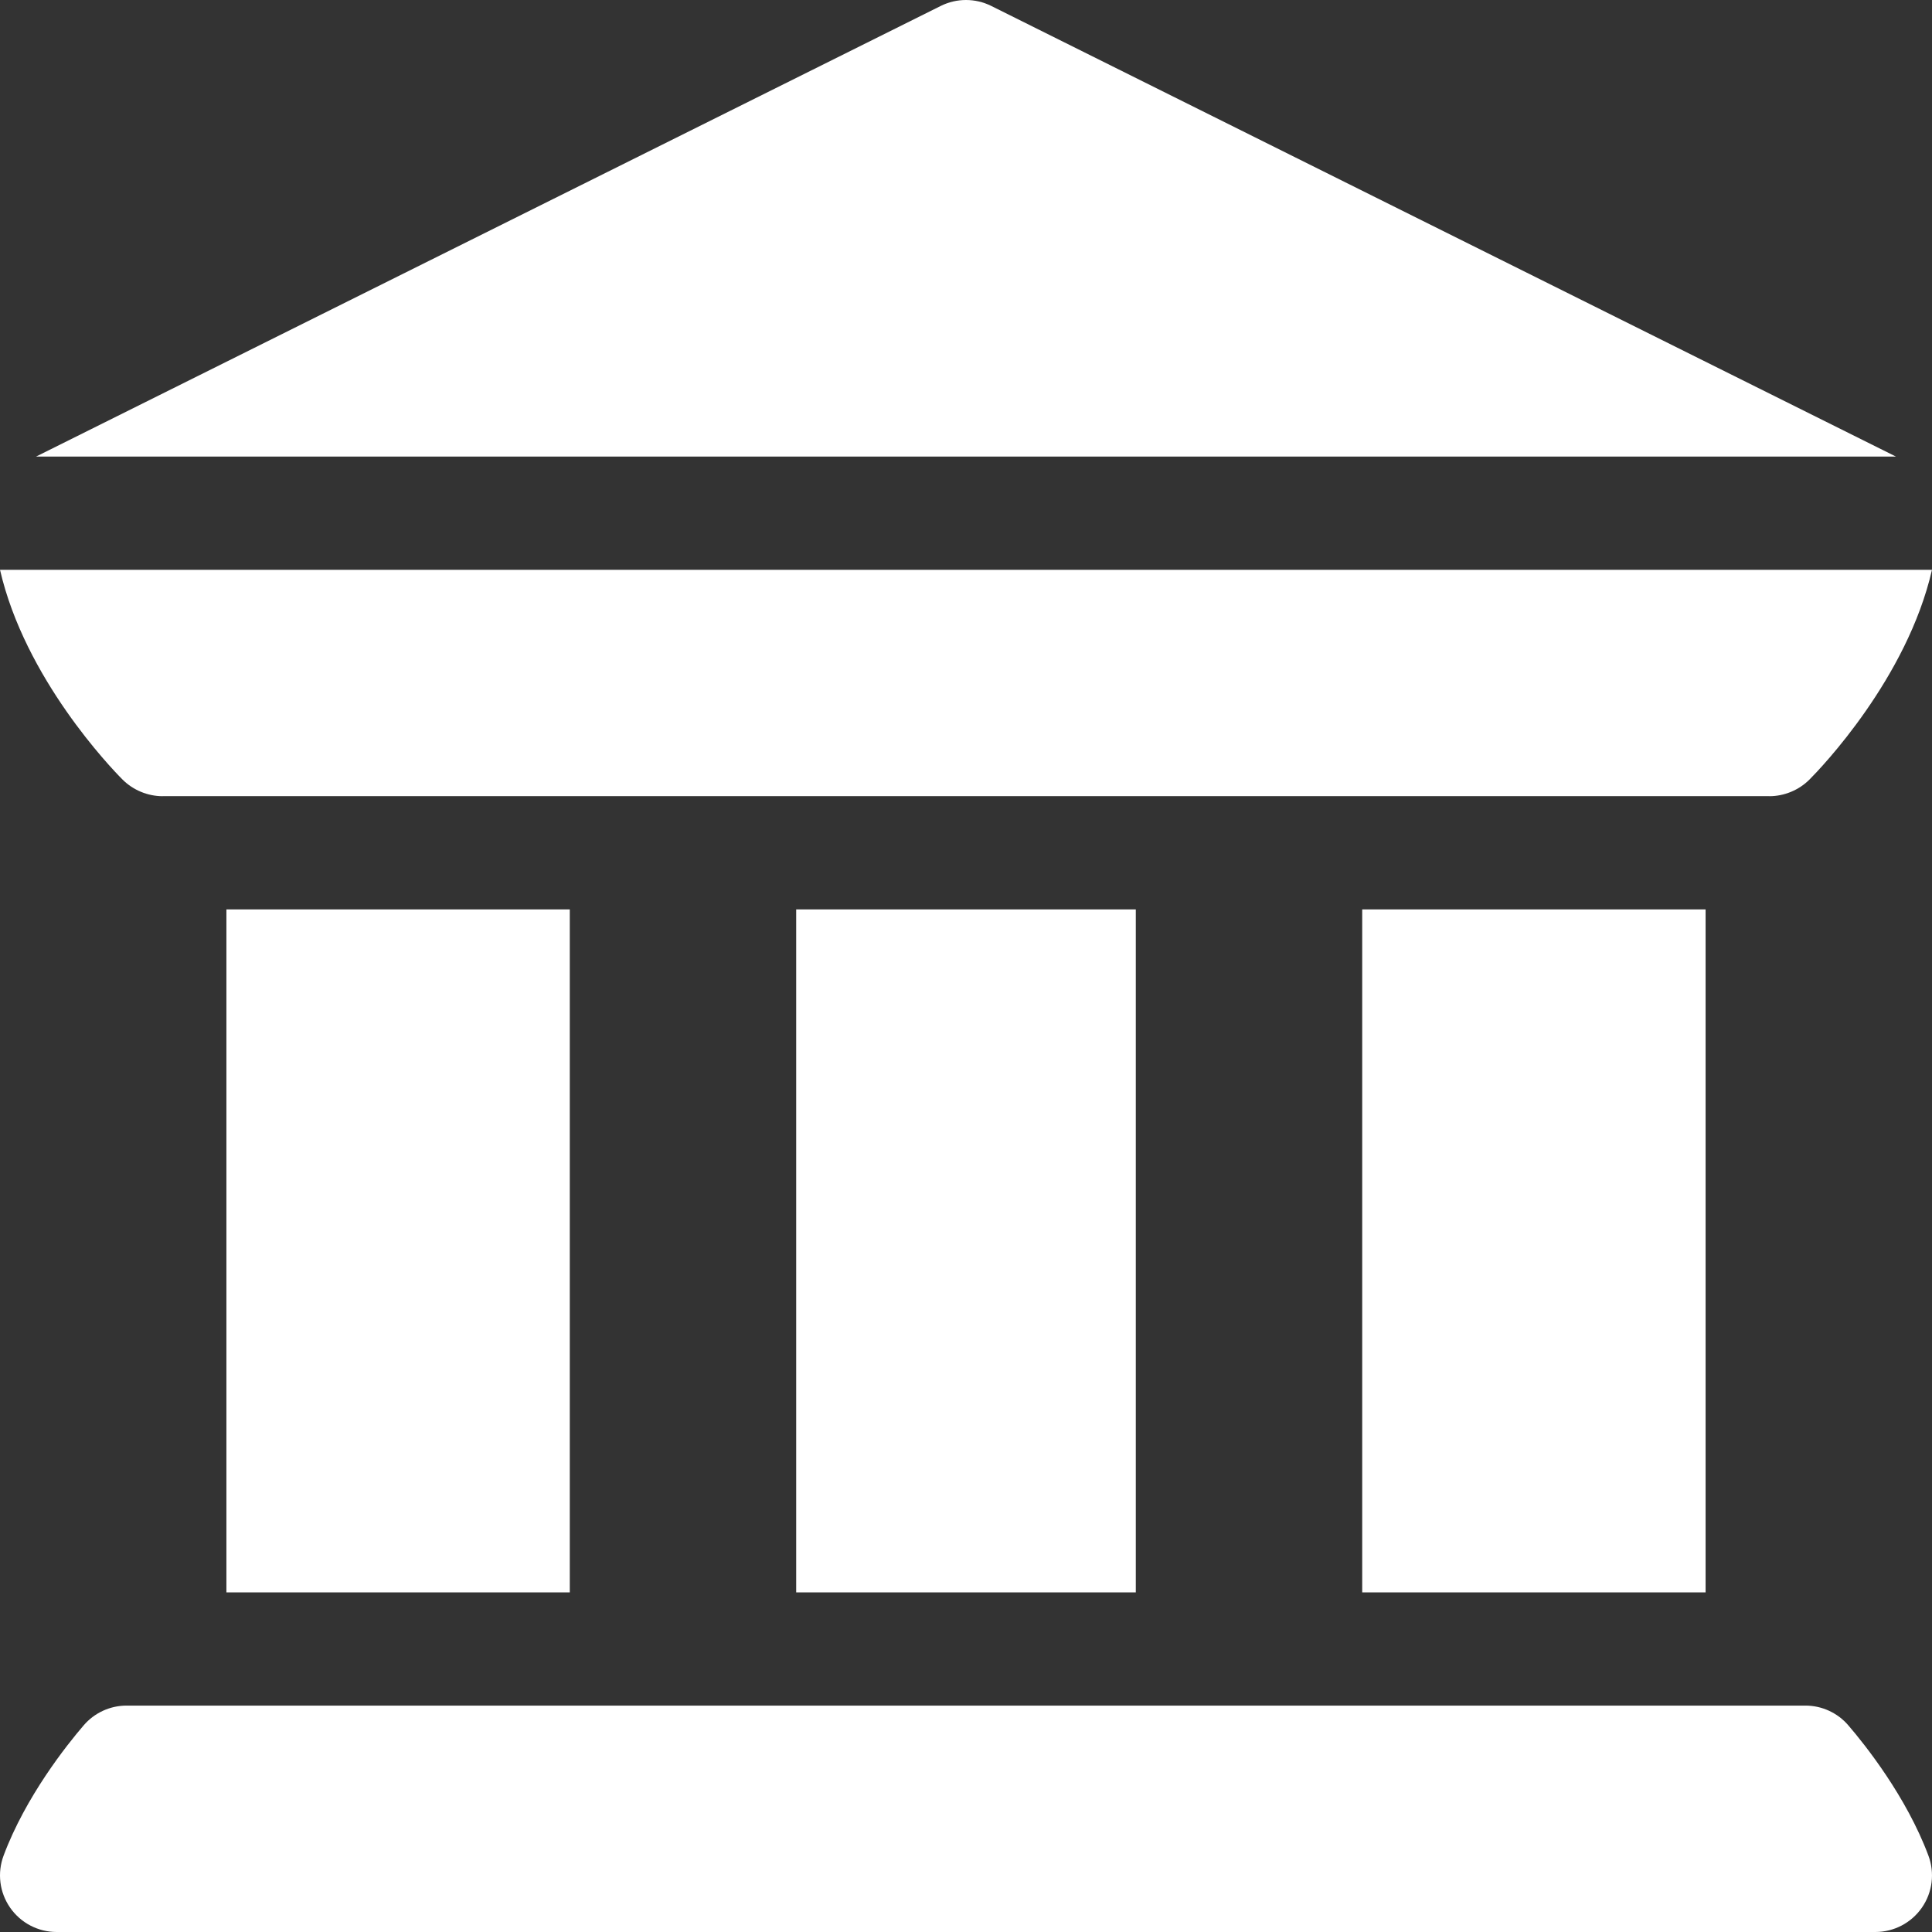
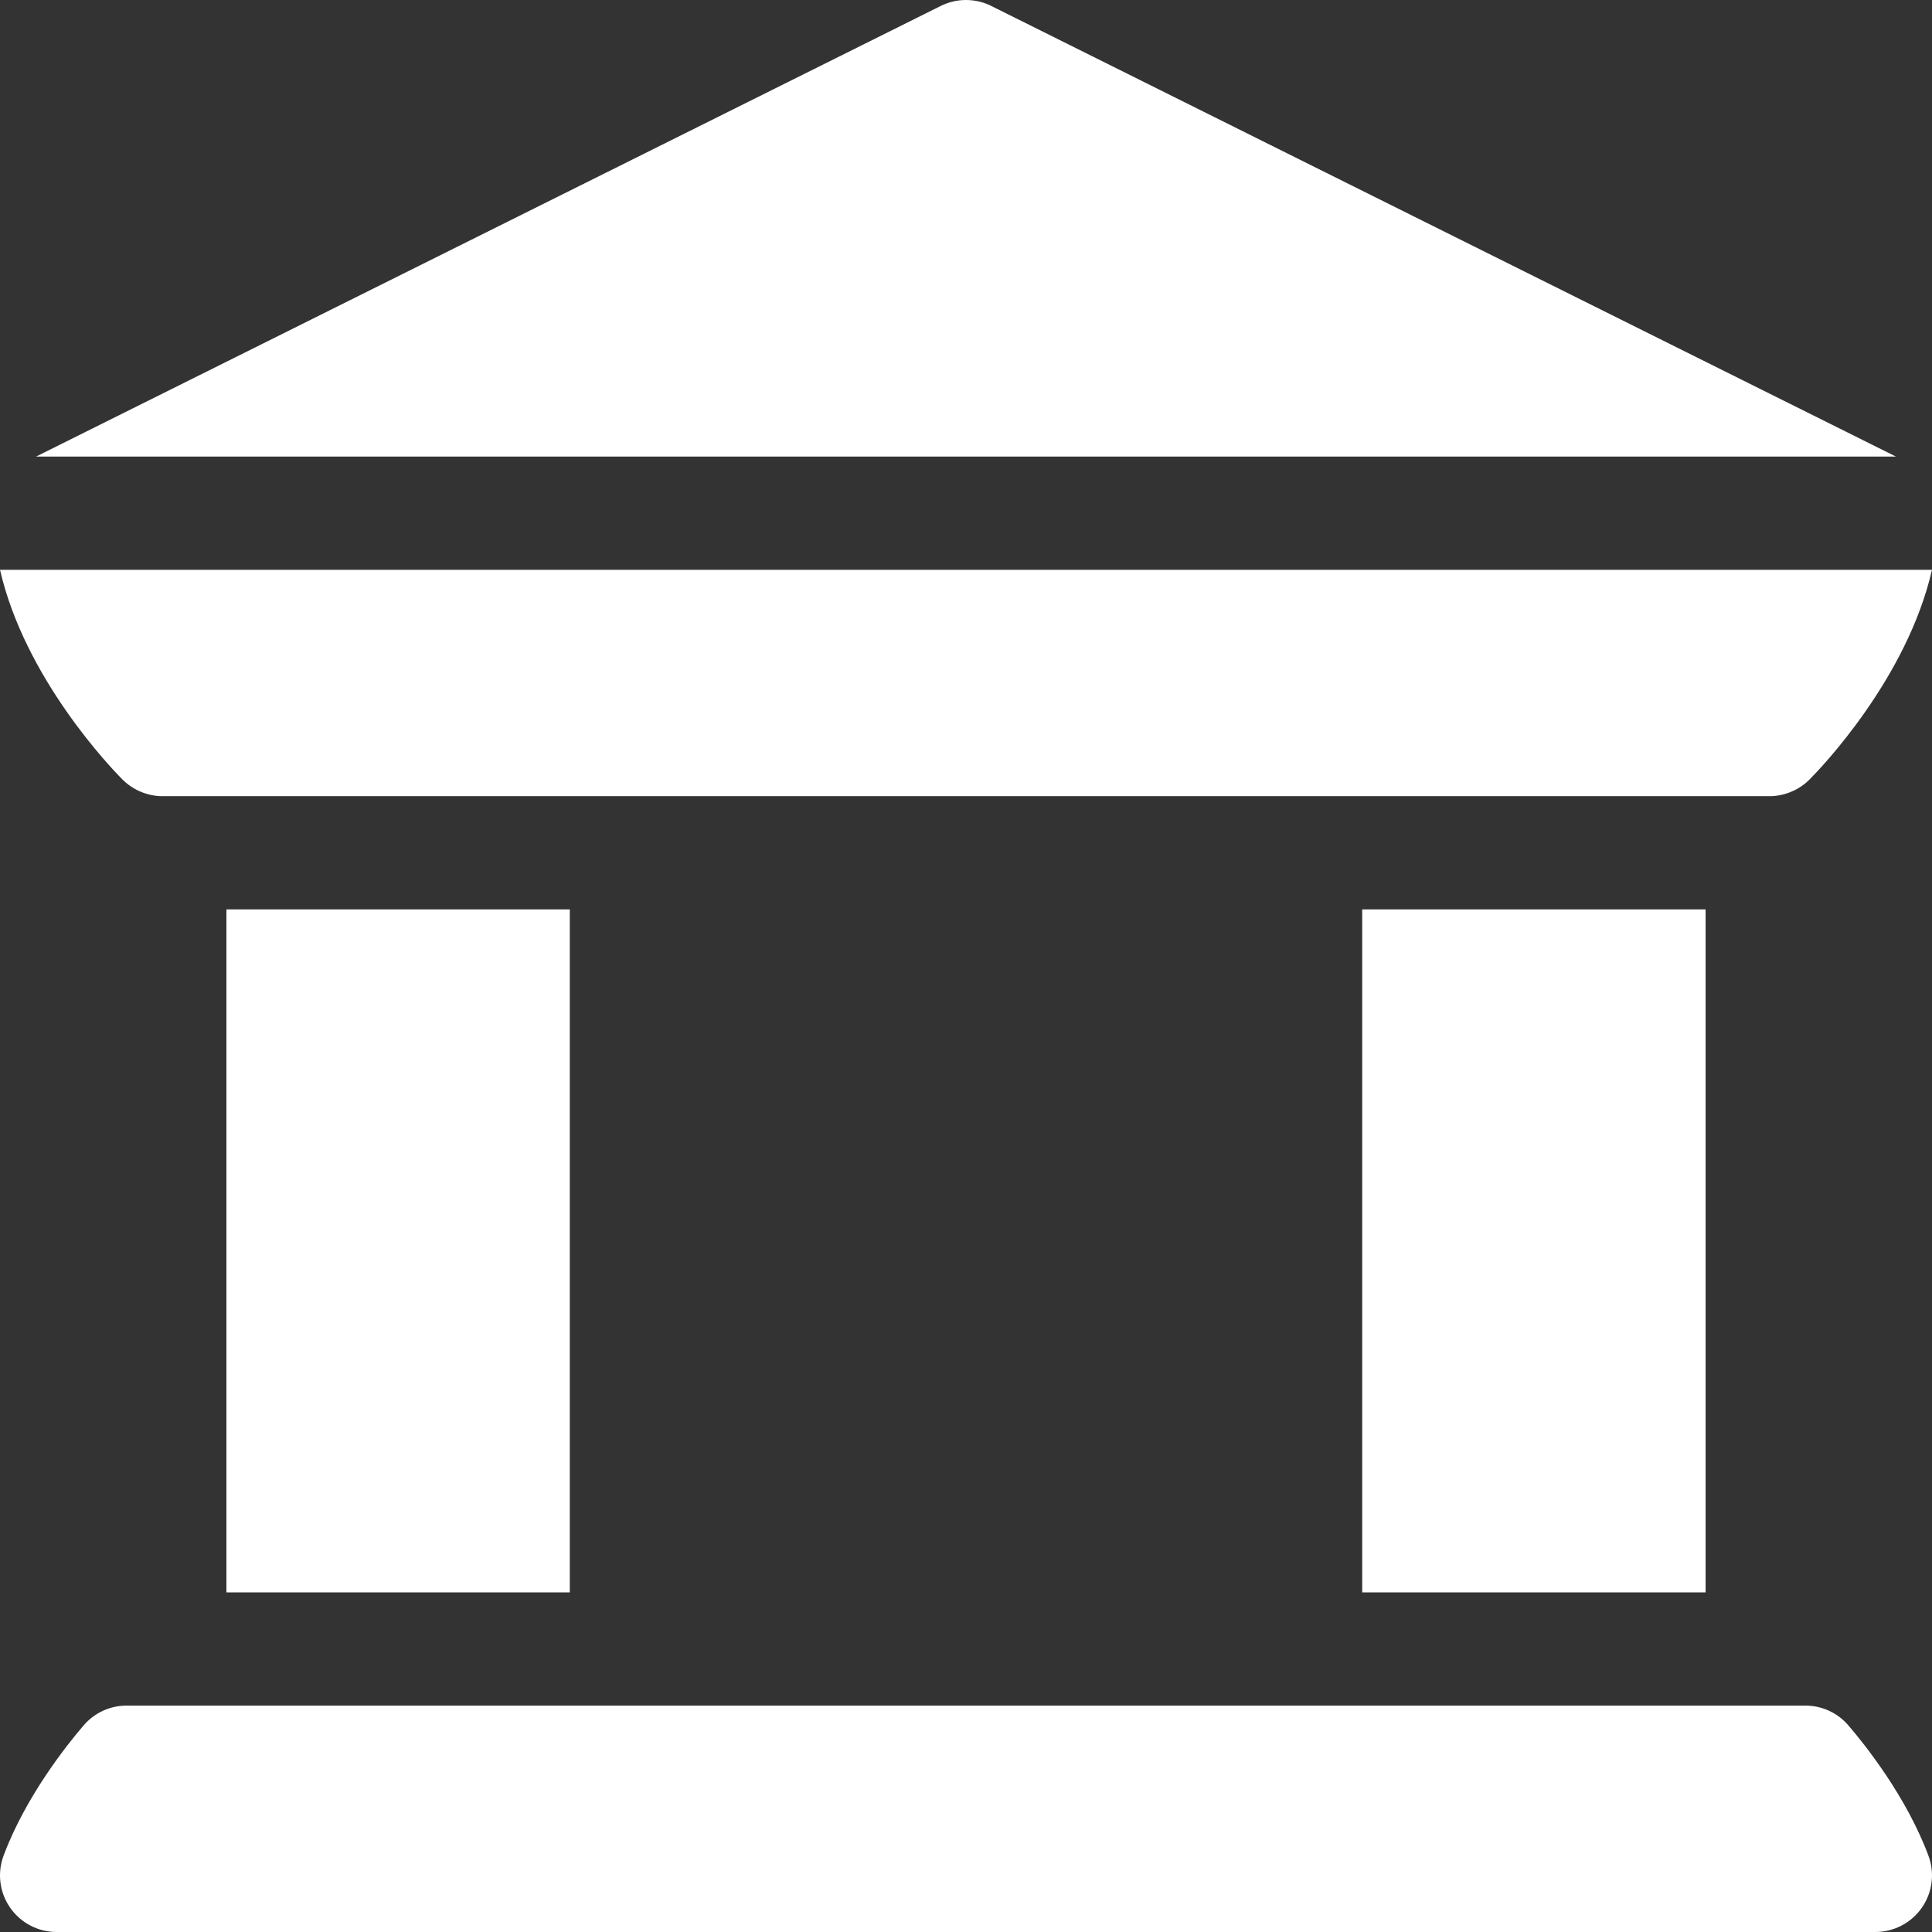
<svg xmlns="http://www.w3.org/2000/svg" id="Capa_1" enable-background="new 0 0 512.001 512.001" height="512" viewBox="0 0 512.001 512.001" width="512">
  <rect x="0" y="0" width="512.001" height="512.001" fill="#333333" stroke="none" />
  <g>
    <path fill="#ffffff" d="m2.683 505.555c2.798 4.028 7.397 6.445 12.319 6.445h481.996c4.922 0 9.521-2.417 12.319-6.445 2.812-4.043 3.457-9.199 1.729-13.813-5.845-15.63-16.772-29.341-21.211-34.497-2.842-3.325-7.002-5.244-11.382-5.244h-444.906c-4.38 0-8.54 1.919-11.382 5.244-4.438 5.156-15.366 18.867-21.211 34.497-1.728 4.614-1.084 9.77 1.729 13.813z" />
    <path fill="#ffffff" d="m60 241h91v181h-91z" />
-     <path fill="#ffffff" d="m211 241h90v181h-90z" />
    <path fill="#ffffff" d="m361 241h91v181h-91z" />
    <path fill="#ffffff" d="m32.467 206.584c2.816 2.827 6.735 4.417 10.611 4.417.002 0 .005-.002.007-.002s.005.002.007-.008h425.816c.002.01.005.008.007.008s.005.002.007.002c3.876 0 7.795-1.589 10.611-4.417 3.052-3.052 25.862-26.807 32.466-55.583h-511.999c6.605 28.776 29.414 52.531 32.467 55.583z" />
    <path fill="#ffffff" d="m502.453 121-239.744-119.418c-4.219-2.109-9.199-2.109-13.418 0l-239.744 119.418z" />
  </g>
</svg>